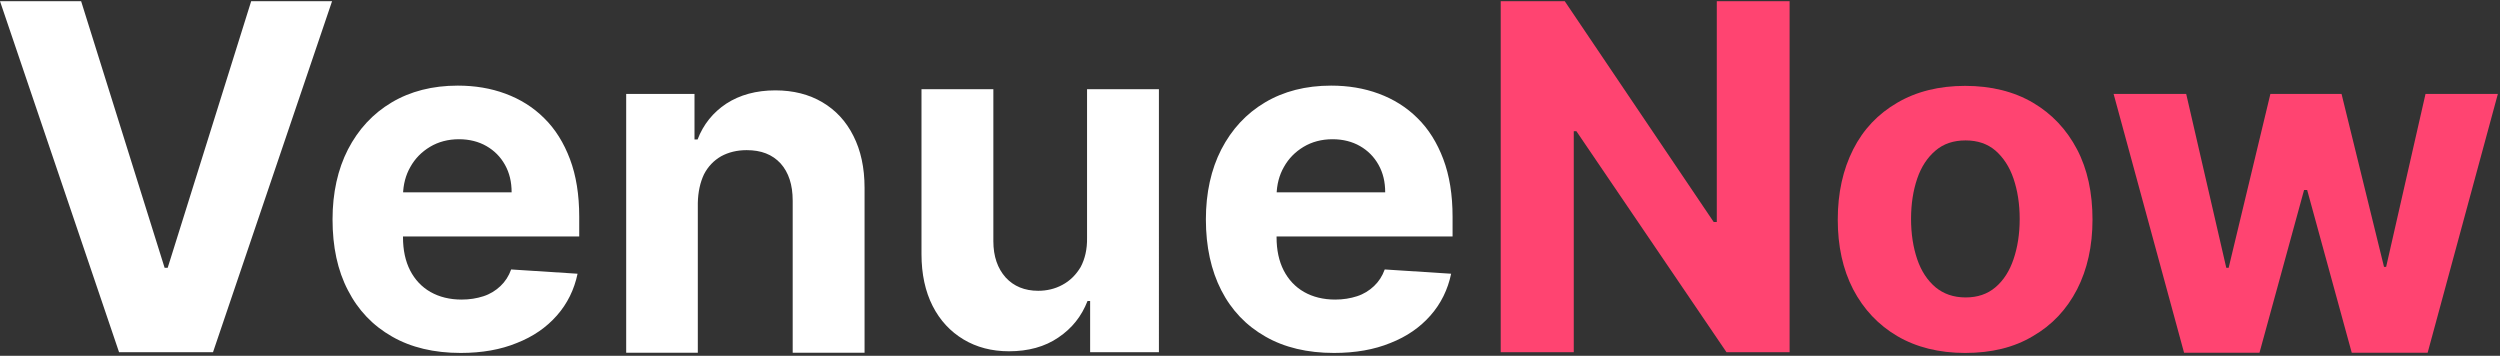
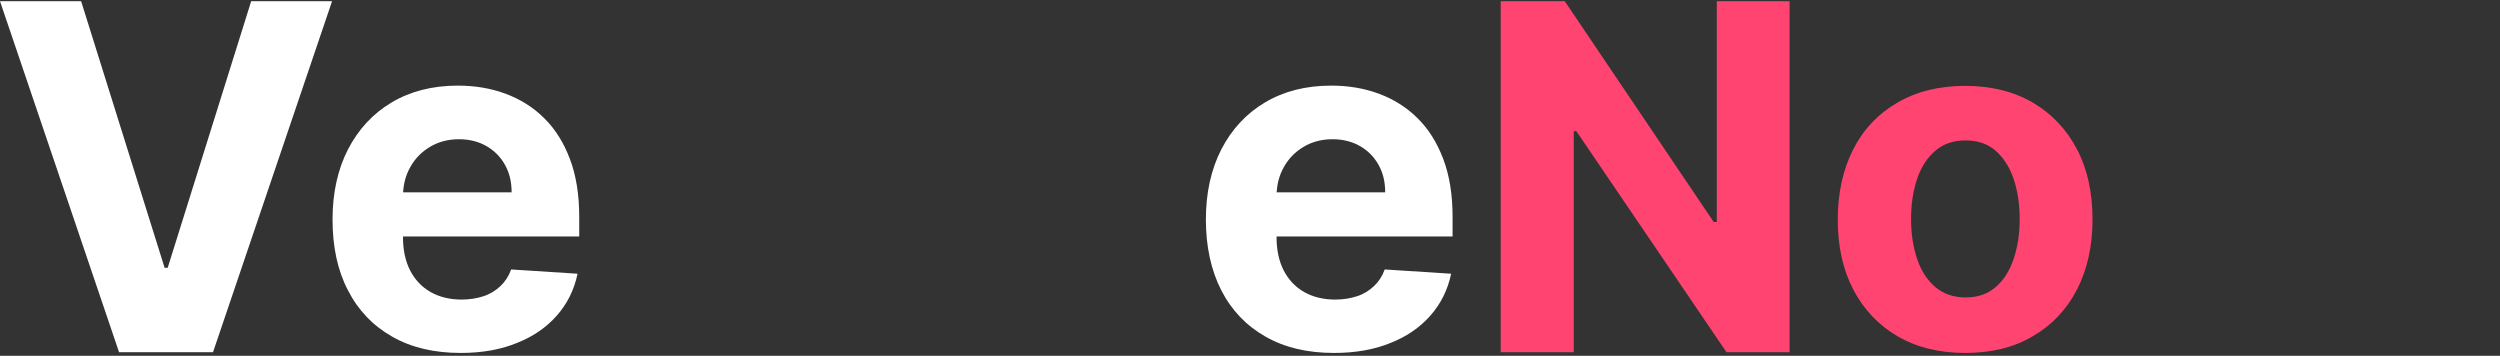
<svg xmlns="http://www.w3.org/2000/svg" xmlns:ns1="http://sodipodi.sourceforge.net/DTD/sodipodi-0.dtd" xmlns:ns2="http://www.inkscape.org/namespaces/inkscape" width="1054" height="150" viewBox="0 0 1054 150" fill="none" id="svg18" ns1:docname="vn-logo-transparent.svg" ns2:version="1.1.2 (b8e25be833, 2022-02-05)">
  <rect x="0" y="0" width="1054" height="150" fill="#333333" stroke="none" />
  <defs id="defs22" />
  <path d="M 754.496,0.5 V 148.5 H 727.897 L 664.596,55.3 h -1.097 v 93.2 h -30.799 V 0.5 h 26.997 l 62.802,93.1 h 1.299 V 0.5 Z" fill="#ff4471" id="path2" style="stroke-width:5.932" />
  <path d="m 828.497,148.8 c -10.998,0 -20.596,-2.4 -28.598,-7.1 -8.002,-4.7 -14.201,-11.3 -18.603,-19.7 -4.396,-8.5 -6.496,-18.3 -6.496,-29.4 0,-11.3 2.201,-21.1 6.496,-29.6 4.301,-8.5 10.506,-15 18.603,-19.7 8.002,-4.7 17.6,-7.1 28.598,-7.1 11.004,0 20.602,2.4 28.604,7.1 7.996,4.7 14.195,11.3 18.597,19.7 4.402,8.4 6.501,18.3 6.501,29.6 0,11.2 -2.201,21 -6.501,29.4 -4.402,8.5 -10.5,15 -18.597,19.7 -8.002,4.8 -17.499,7.1 -28.604,7.1 z m 0.202,-23.4 c 5.001,0 9.201,-1.4 12.6,-4.3 3.399,-2.9 5.902,-6.8 7.599,-11.8 1.702,-5 2.604,-10.6 2.604,-17 0,-6.3 -0.902,-12 -2.604,-17 -1.697,-5 -4.301,-8.9 -7.599,-11.8 -3.399,-2.9 -7.599,-4.3 -12.6,-4.3 -5.102,0 -9.301,1.4 -12.7,4.3 -3.399,2.9 -5.997,6.8 -7.7,11.8 -1.702,5 -2.598,10.6 -2.598,17 0,6.3 0.896,12 2.598,17 1.702,5 4.301,8.9 7.7,11.8 3.399,2.8 7.599,4.3 12.7,4.3 z" fill="#ff4471" id="path4" style="stroke-width:5.932" />
-   <path d="M 920.799,148.7 891.097,39.6 h 30.603 l 16.9,73.3 h 0.997 l 17.6,-73.3 h 29.998 l 17.903,72.9 H 1006 l 16.598,-72.9 H 1053.1 L 1023.499,148.7 H 991.496 L 972.698,80.1 h -1.299 l -18.798,68.6 z" fill="#ff4471" id="path6" style="stroke-width:5.932" />
  <path d="m 34.2,0.5 35.2,112.4 h 1.3 L 105.9,0.5 h 34.1 L 89.8,148.5 H 50.2 L 0,0.5 Z" fill="#ffffff" id="path8" style="stroke-width:5.932" />
  <path d="m 194.2,148.8 c -11.2,0 -20.9,-2.3 -28.9,-6.9 -8.1,-4.6 -14.3,-11.1 -18.6,-19.5 -4.4,-8.4 -6.5,-18.4 -6.5,-29.9 0,-11.2 2.2,-21.1 6.5,-29.5 4.4,-8.5 10.5,-15.1 18.4,-19.8 7.9,-4.7 17.2,-7.1 27.9,-7.1 7.2,0 13.9,1.1 20.1,3.4 6.2,2.3 11.7,5.7 16.3,10.3 4.7,4.6 8.3,10.4 10.9,17.3 2.6,6.9 3.9,15 3.9,24.3 v 8.3 H 152.1 V 81.1 h 63.6 c 0,-4.4 -0.9,-8.2 -2.8,-11.6 -1.9,-3.4 -4.5,-6 -7.8,-7.9 -3.3,-1.9 -7.2,-2.9 -11.6,-2.9 -4.6,0 -8.7,1.1 -12.2,3.2 -3.5,2.101 -6.3,4.9 -8.3,8.5 -2,3.5 -3,7.4 -3.099,11.801 v 17.8 c 0,5.4 1,10.1 3,14 2,3.9 4.9,7 8.6,9.1 3.7,2.1 8.1,3.2 13.1,3.2 3.4,0 6.4,-0.5 9.2,-1.4 2.8,-0.9 5.2,-2.4 7.2,-4.3 2,-1.9 3.5,-4.2 4.5,-7 l 28,1.8 c -1.4,6.7 -4.3,12.6 -8.7,17.6 -4.4,5 -10,8.9 -16.9,11.6 -6.8,2.8 -14.7,4.2 -23.7,4.2 z" fill="#ffffff" id="path10" style="stroke-width:5.932" />
-   <path d="M 294.199,85.6 V 148.7 H 264 V 39.6 h 28.8 v 19.2 h 1.3 c 2.399,-6.3 6.5,-11.4 12.099,-15.1 5.7,-3.7 12.6,-5.6 20.7,-5.6 7.6,0 14.2,1.7 19.8,5 5.6,3.3 10,8 13.1,14.2 3.1,6.1 4.7,13.4 4.7,21.9 v 69.5 h -30.3 V 84.6 c 0,-6.7 -1.7,-11.9 -5.1,-15.7 -3.5,-3.8 -8.2,-5.6 -14.3,-5.6 -4.1,0 -7.7,0.9 -10.8,2.601 -3.1,1.8 -5.5,4.3 -7.2,7.599 -1.6,3.4 -2.5,7.4 -2.6,12.1 z" fill="#ffffff" id="path12" style="stroke-width:5.932" />
-   <path d="M 458.299,100.2 V 37.6 h 30.3 V 148.5 h -29 v -21.6 h -1.1 c -2.5,6.4 -6.5,11.5 -12.3,15.399 -5.699,3.9 -12.7,5.8 -20.8,5.8 -7.3,0 -13.7,-1.7 -19.199,-5 -5.5,-3.3 -9.9,-8 -13,-14.1 -3.1,-6.1 -4.701,-13.4 -4.701,-21.9 V 37.6 h 30.3 v 64.1 c 0,6.4 1.8,11.5 5.2,15.3 3.4,3.7 8,5.6 13.7,5.6 3.6,0 7.1,-0.8 10.2,-2.5 3.2,-1.7 5.7,-4.2 7.7,-7.5 1.8,-3.4 2.8,-7.5 2.7,-12.4 z" fill="#ffffff" id="path14" style="stroke-width:5.932" />
  <path d="m 562.399,148.8 c -11.2,0 -20.9,-2.3 -28.9,-6.9 -8.1,-4.6 -14.3,-11.1 -18.6,-19.5 -4.3,-8.4 -6.5,-18.4 -6.5,-29.9 0,-11.2 2.2,-21.1 6.5,-29.5 4.4,-8.5 10.5,-15.1 18.4,-19.8 7.9,-4.7 17.2,-7.1 27.9,-7.1 7.2,0 13.9,1.1 20.1,3.4 6.2,2.3 11.7,5.7 16.302,10.3 4.698,4.6 8.299,10.4 10.897,17.3 2.604,6.9 3.903,15 3.903,24.3 v 8.3 H 520.299 V 81.1 h 63.7 c 0,-4.4 -0.9,-8.2 -2.8,-11.6 -1.9,-3.4 -4.5,-6 -7.8,-7.9 -3.3,-1.9 -7.2,-2.9 -11.6,-2.9 -4.6,0 -8.7,1.1 -12.2,3.2 -3.5,2.101 -6.3,4.9 -8.3,8.5 -2,3.5 -3,7.4 -3.099,11.801 v 17.8 c 0,5.4 1,10.1 3,14 2,3.9 4.9,7 8.6,9.1 3.7,2.1 8.1,3.2 13.1,3.2 3.4,0 6.4,-0.5 9.2,-1.4 2.8,-0.9 5.2,-2.4 7.2,-4.3 2,-1.9 3.5,-4.2 4.5,-7 l 28.003,1.8 c -1.4,6.7 -4.301,12.6 -8.702,17.6 -4.402,5 -10.001,8.9 -16.9,11.6 -6.8,2.8 -14.8,4.2 -23.8,4.2 z" fill="#ffffff" id="path16" style="stroke-width:5.932" />
</svg>